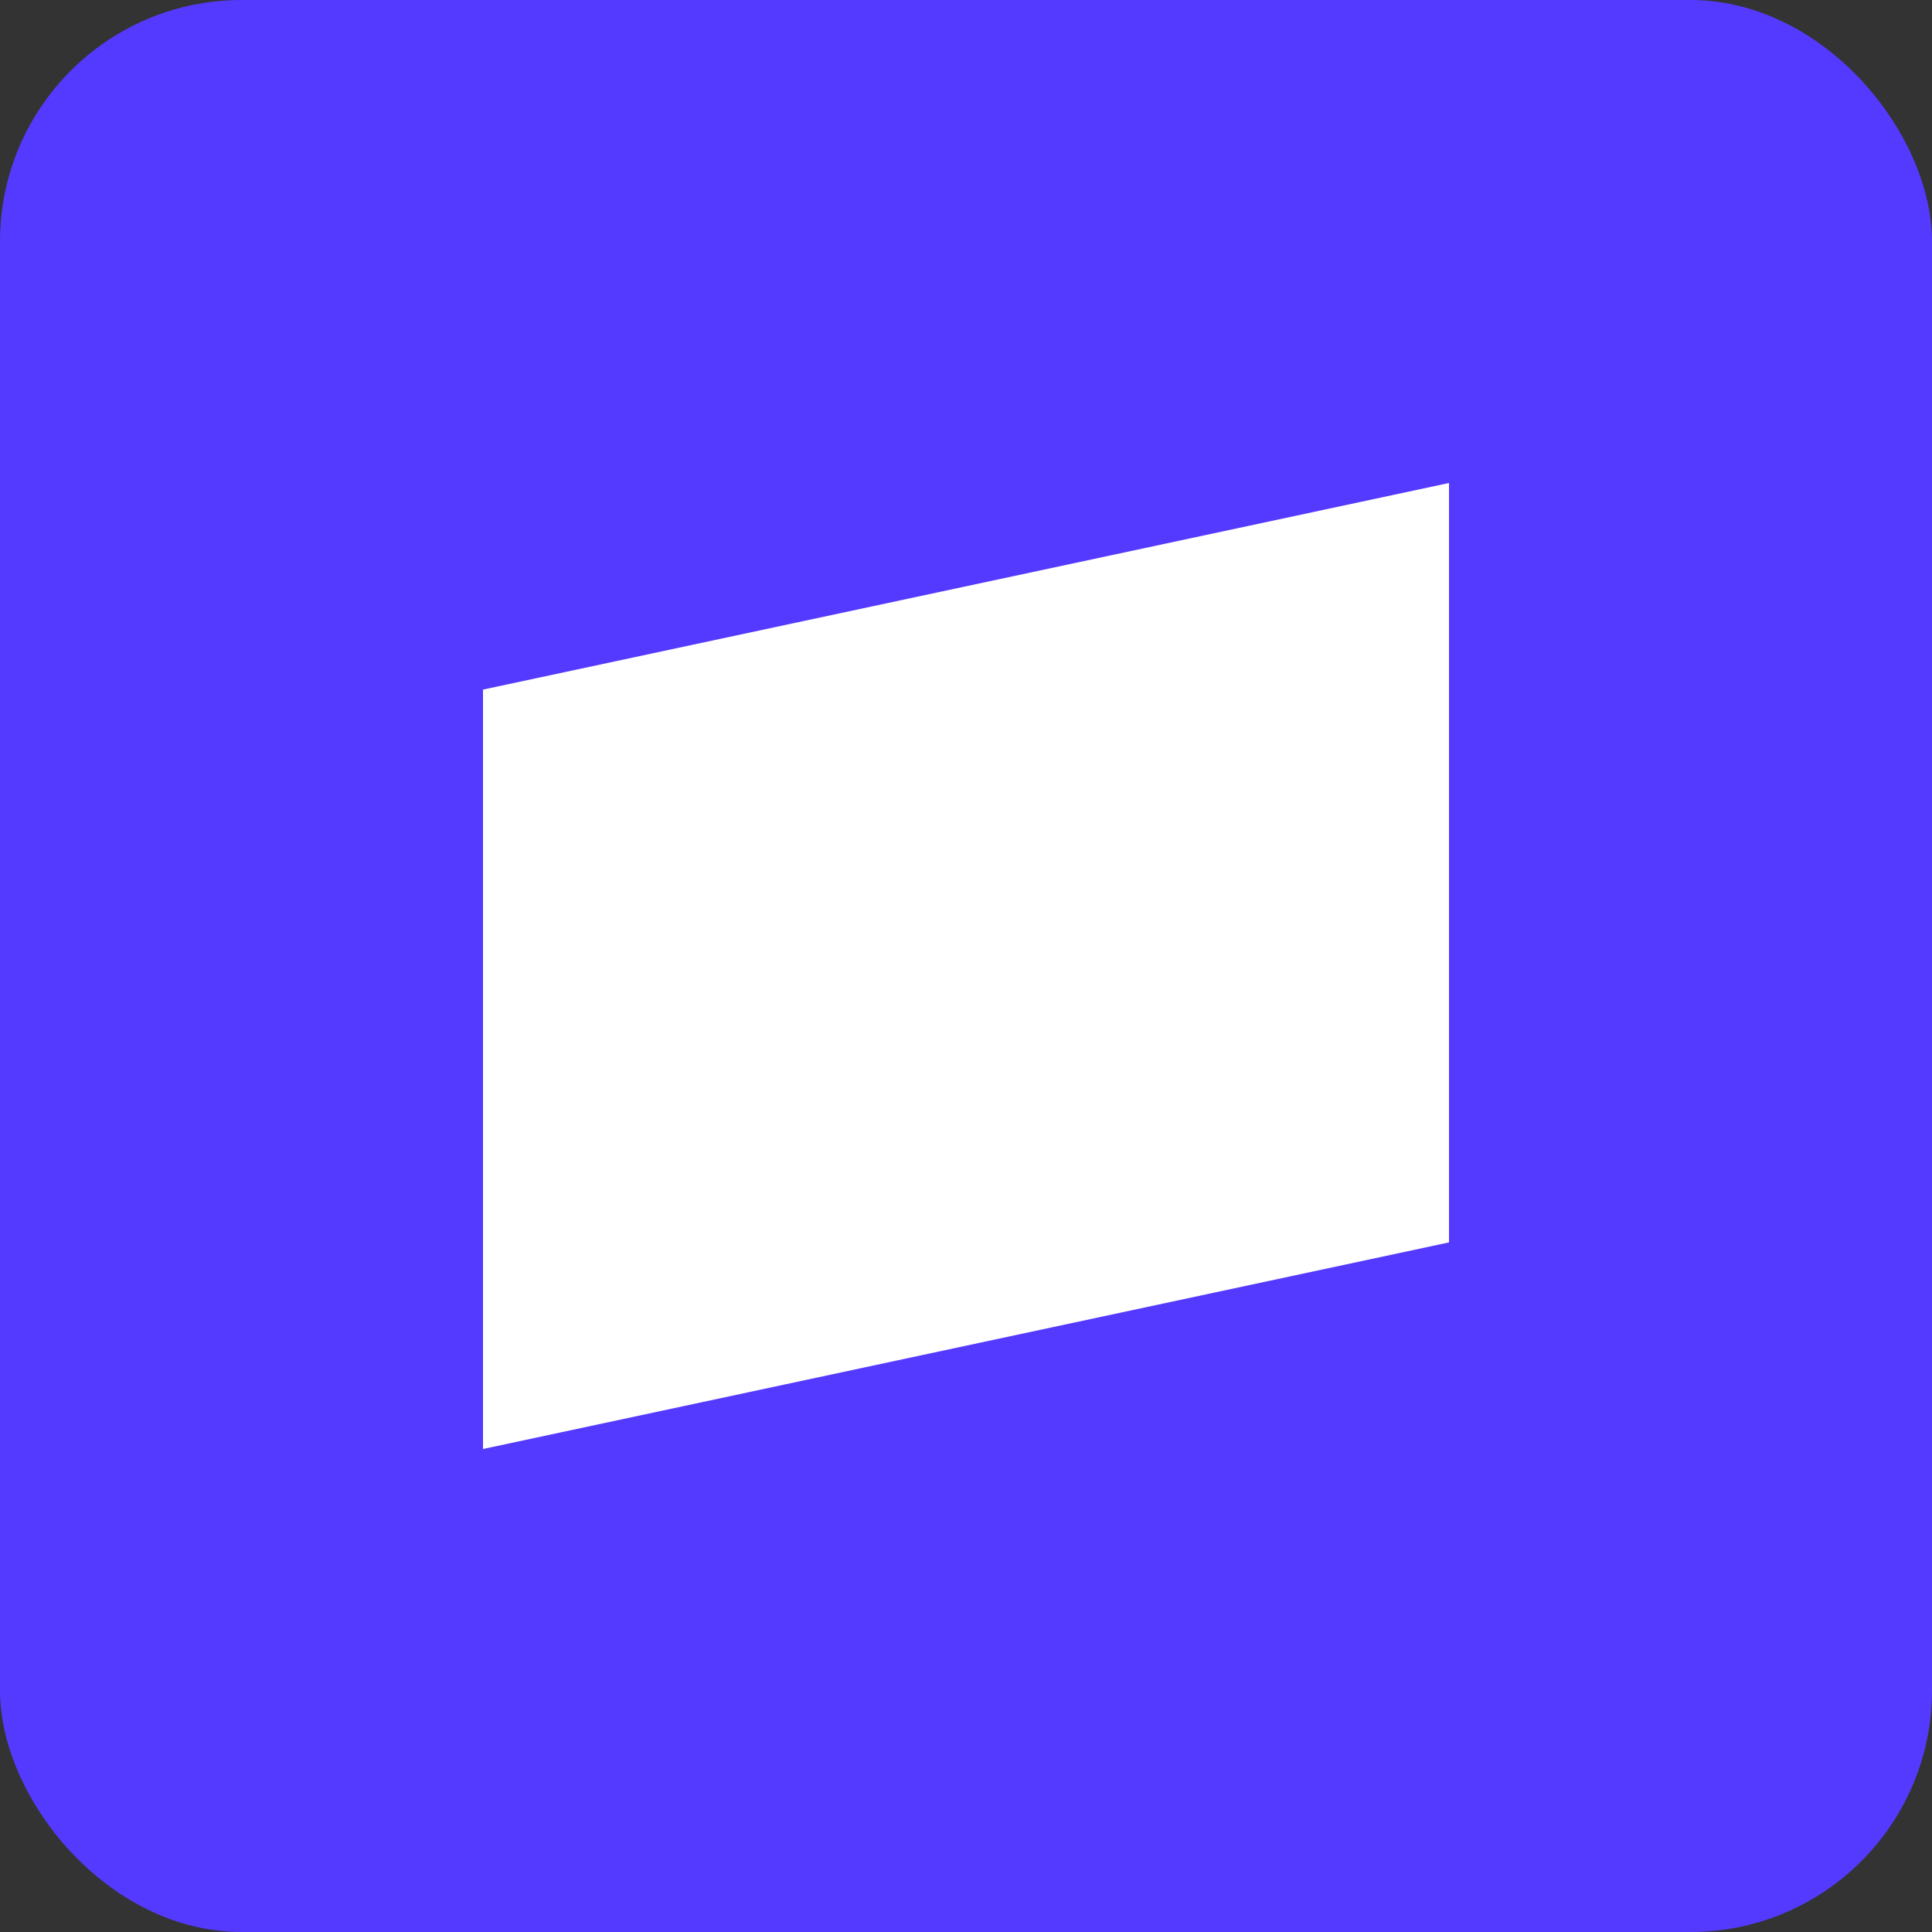
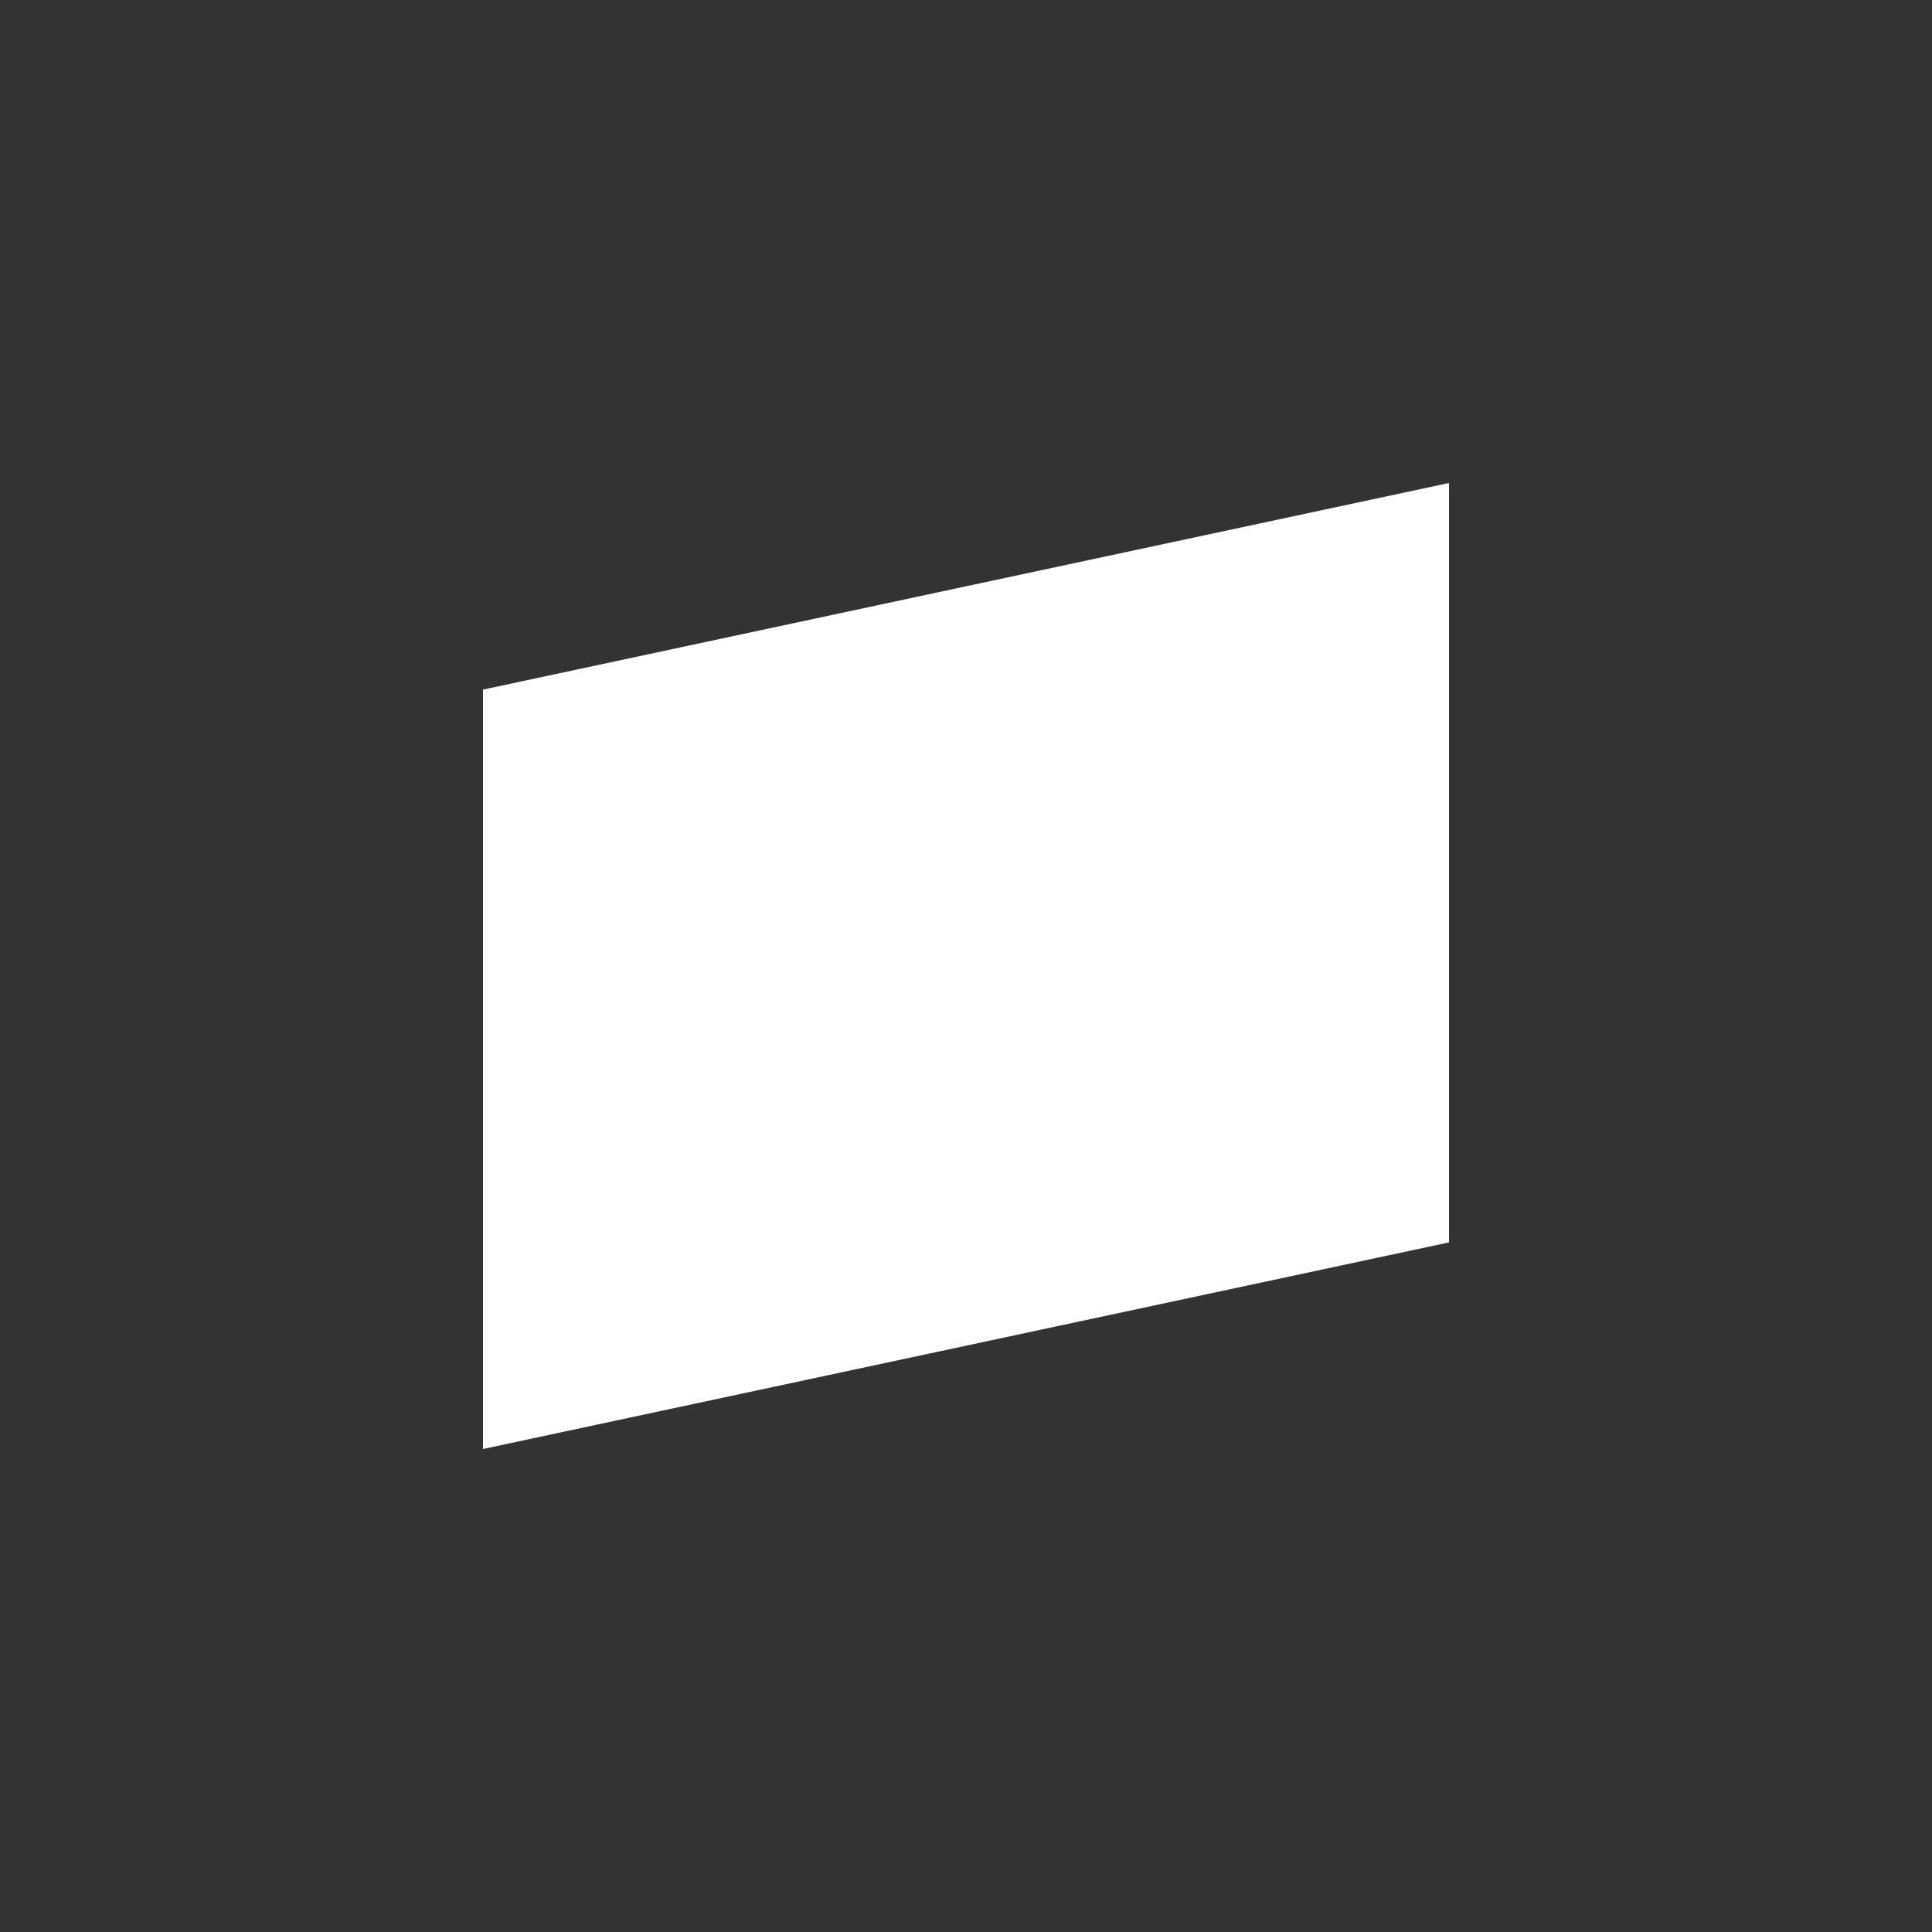
<svg xmlns="http://www.w3.org/2000/svg" width="32" height="32" viewBox="0 0 32 32" fill="none">
  <rect x="0" y="0" width="32" height="32" fill="#333333" stroke="none" />
-   <rect width="32" height="32" rx="4" fill="#543AFE" />
  <path d="M8 11.422L24 8V20.578L8 24V11.422Z" fill="white" />
</svg>